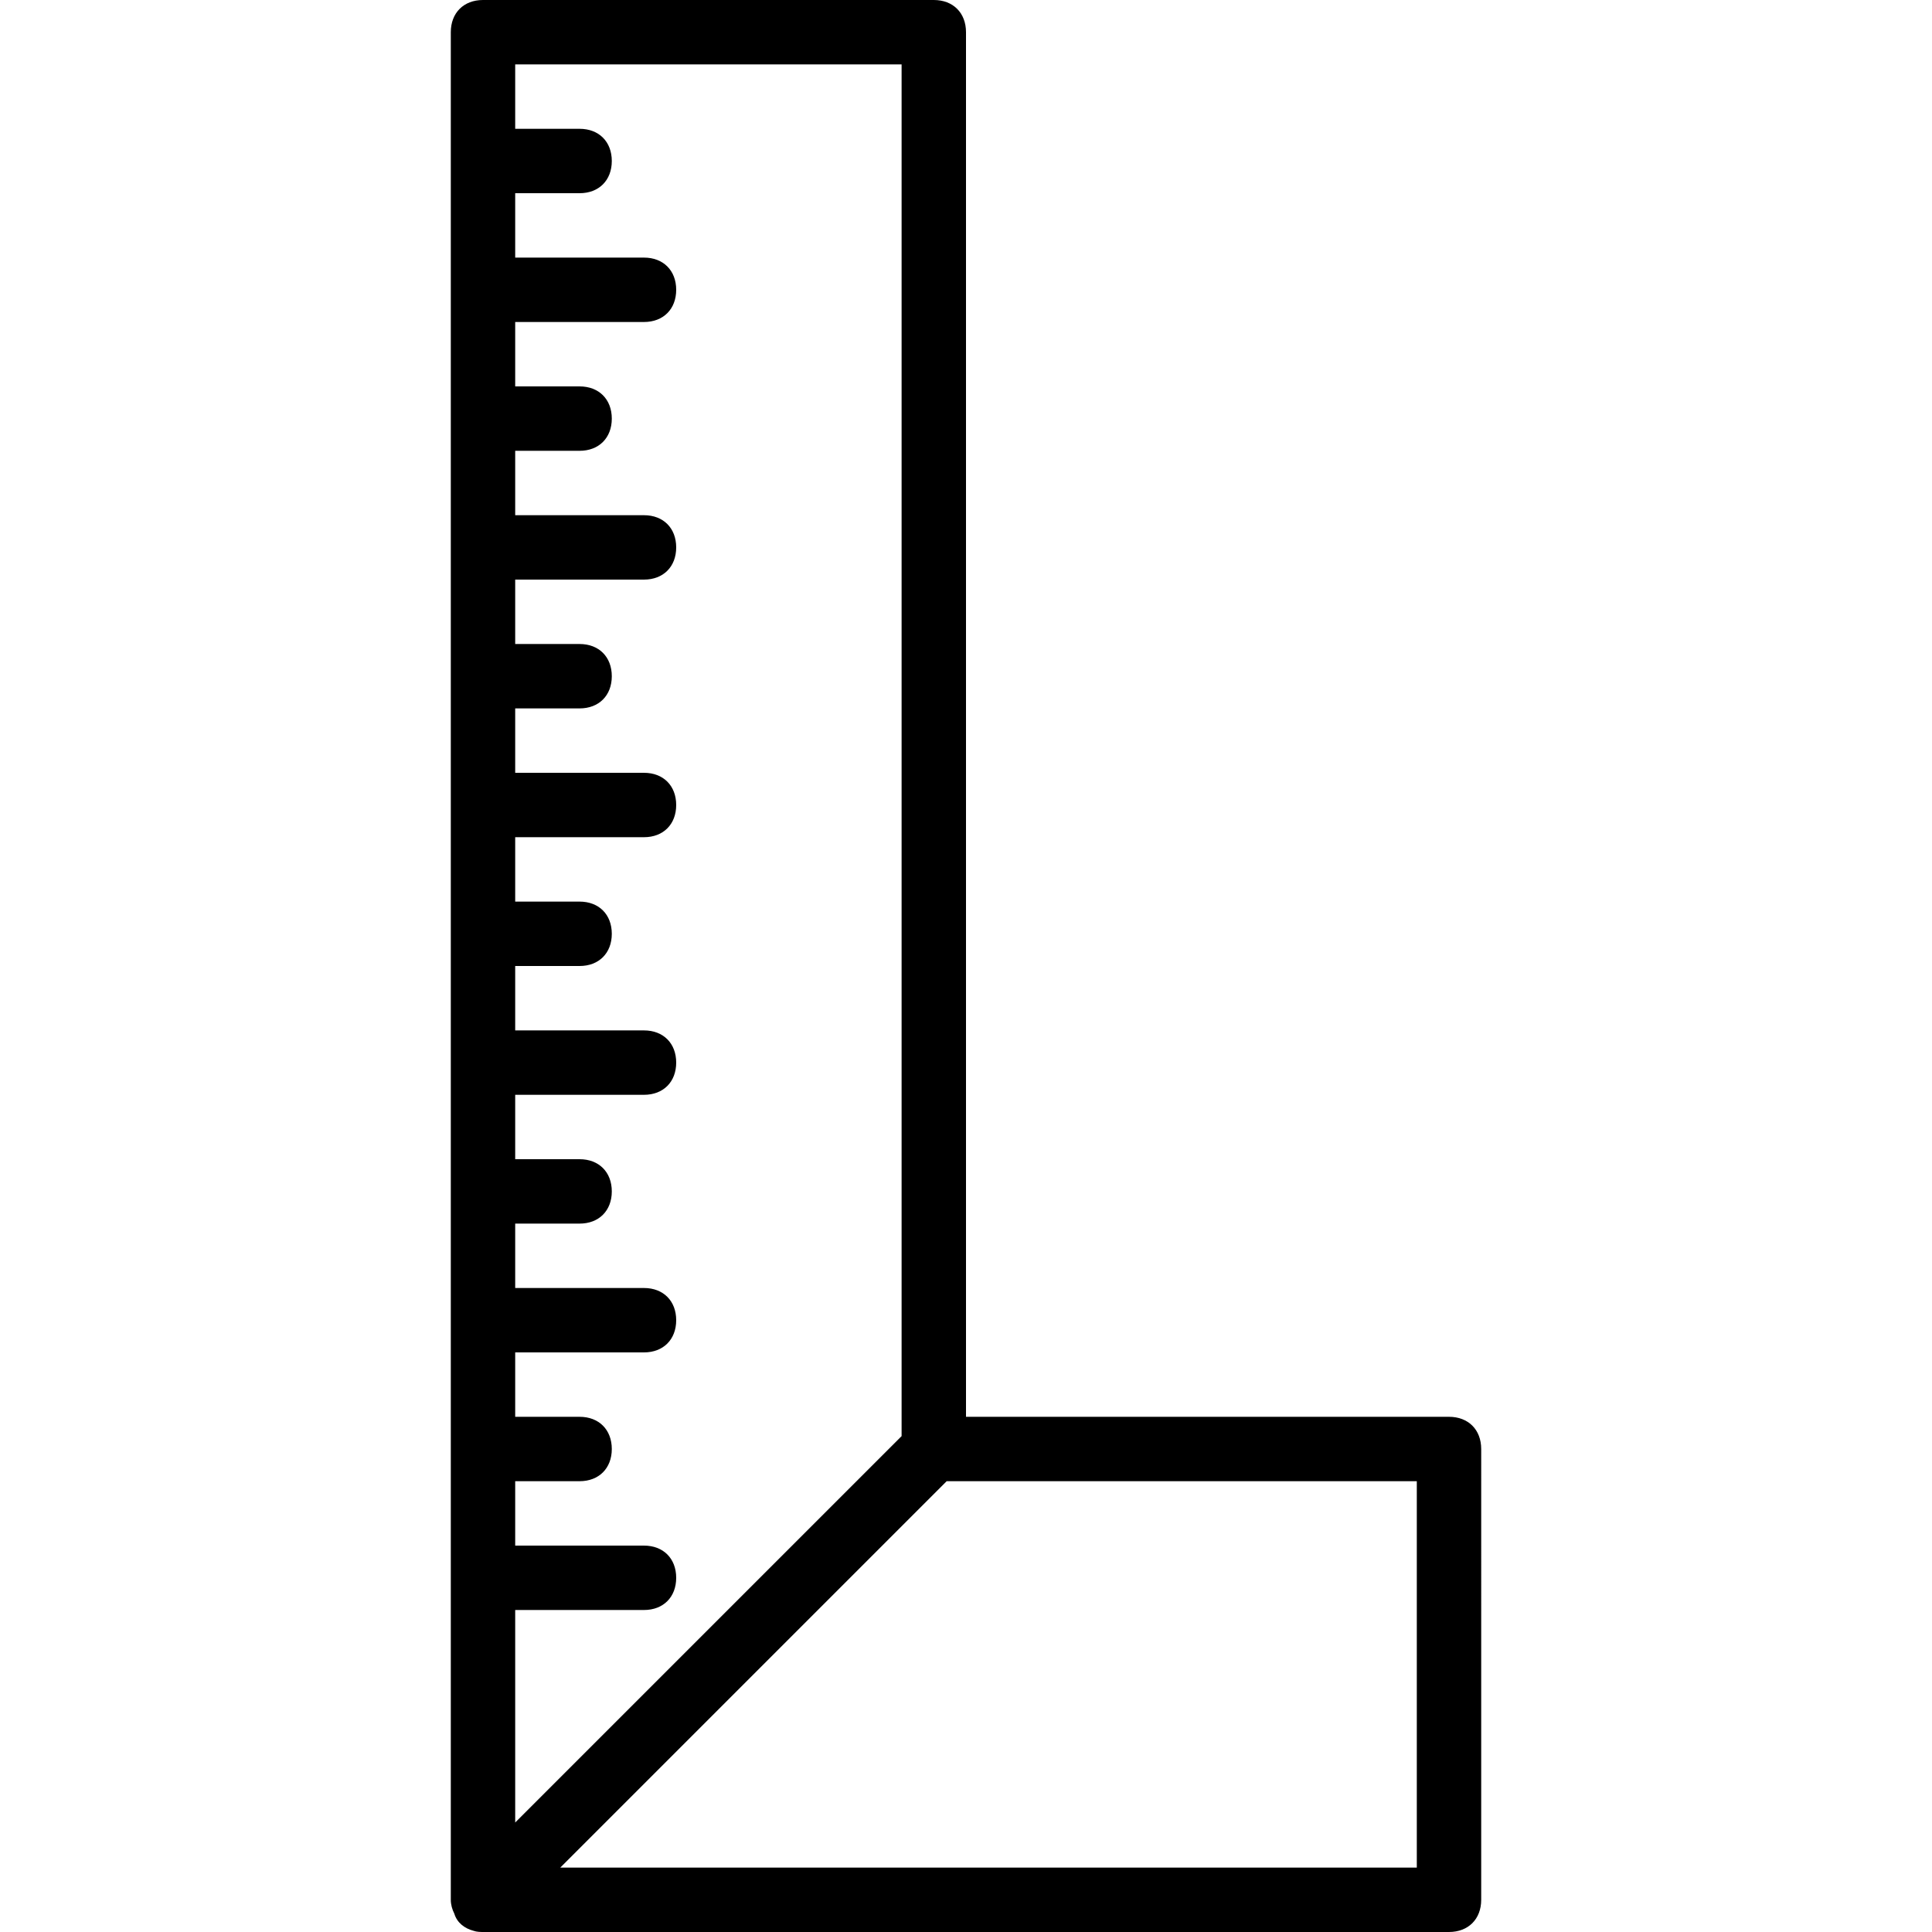
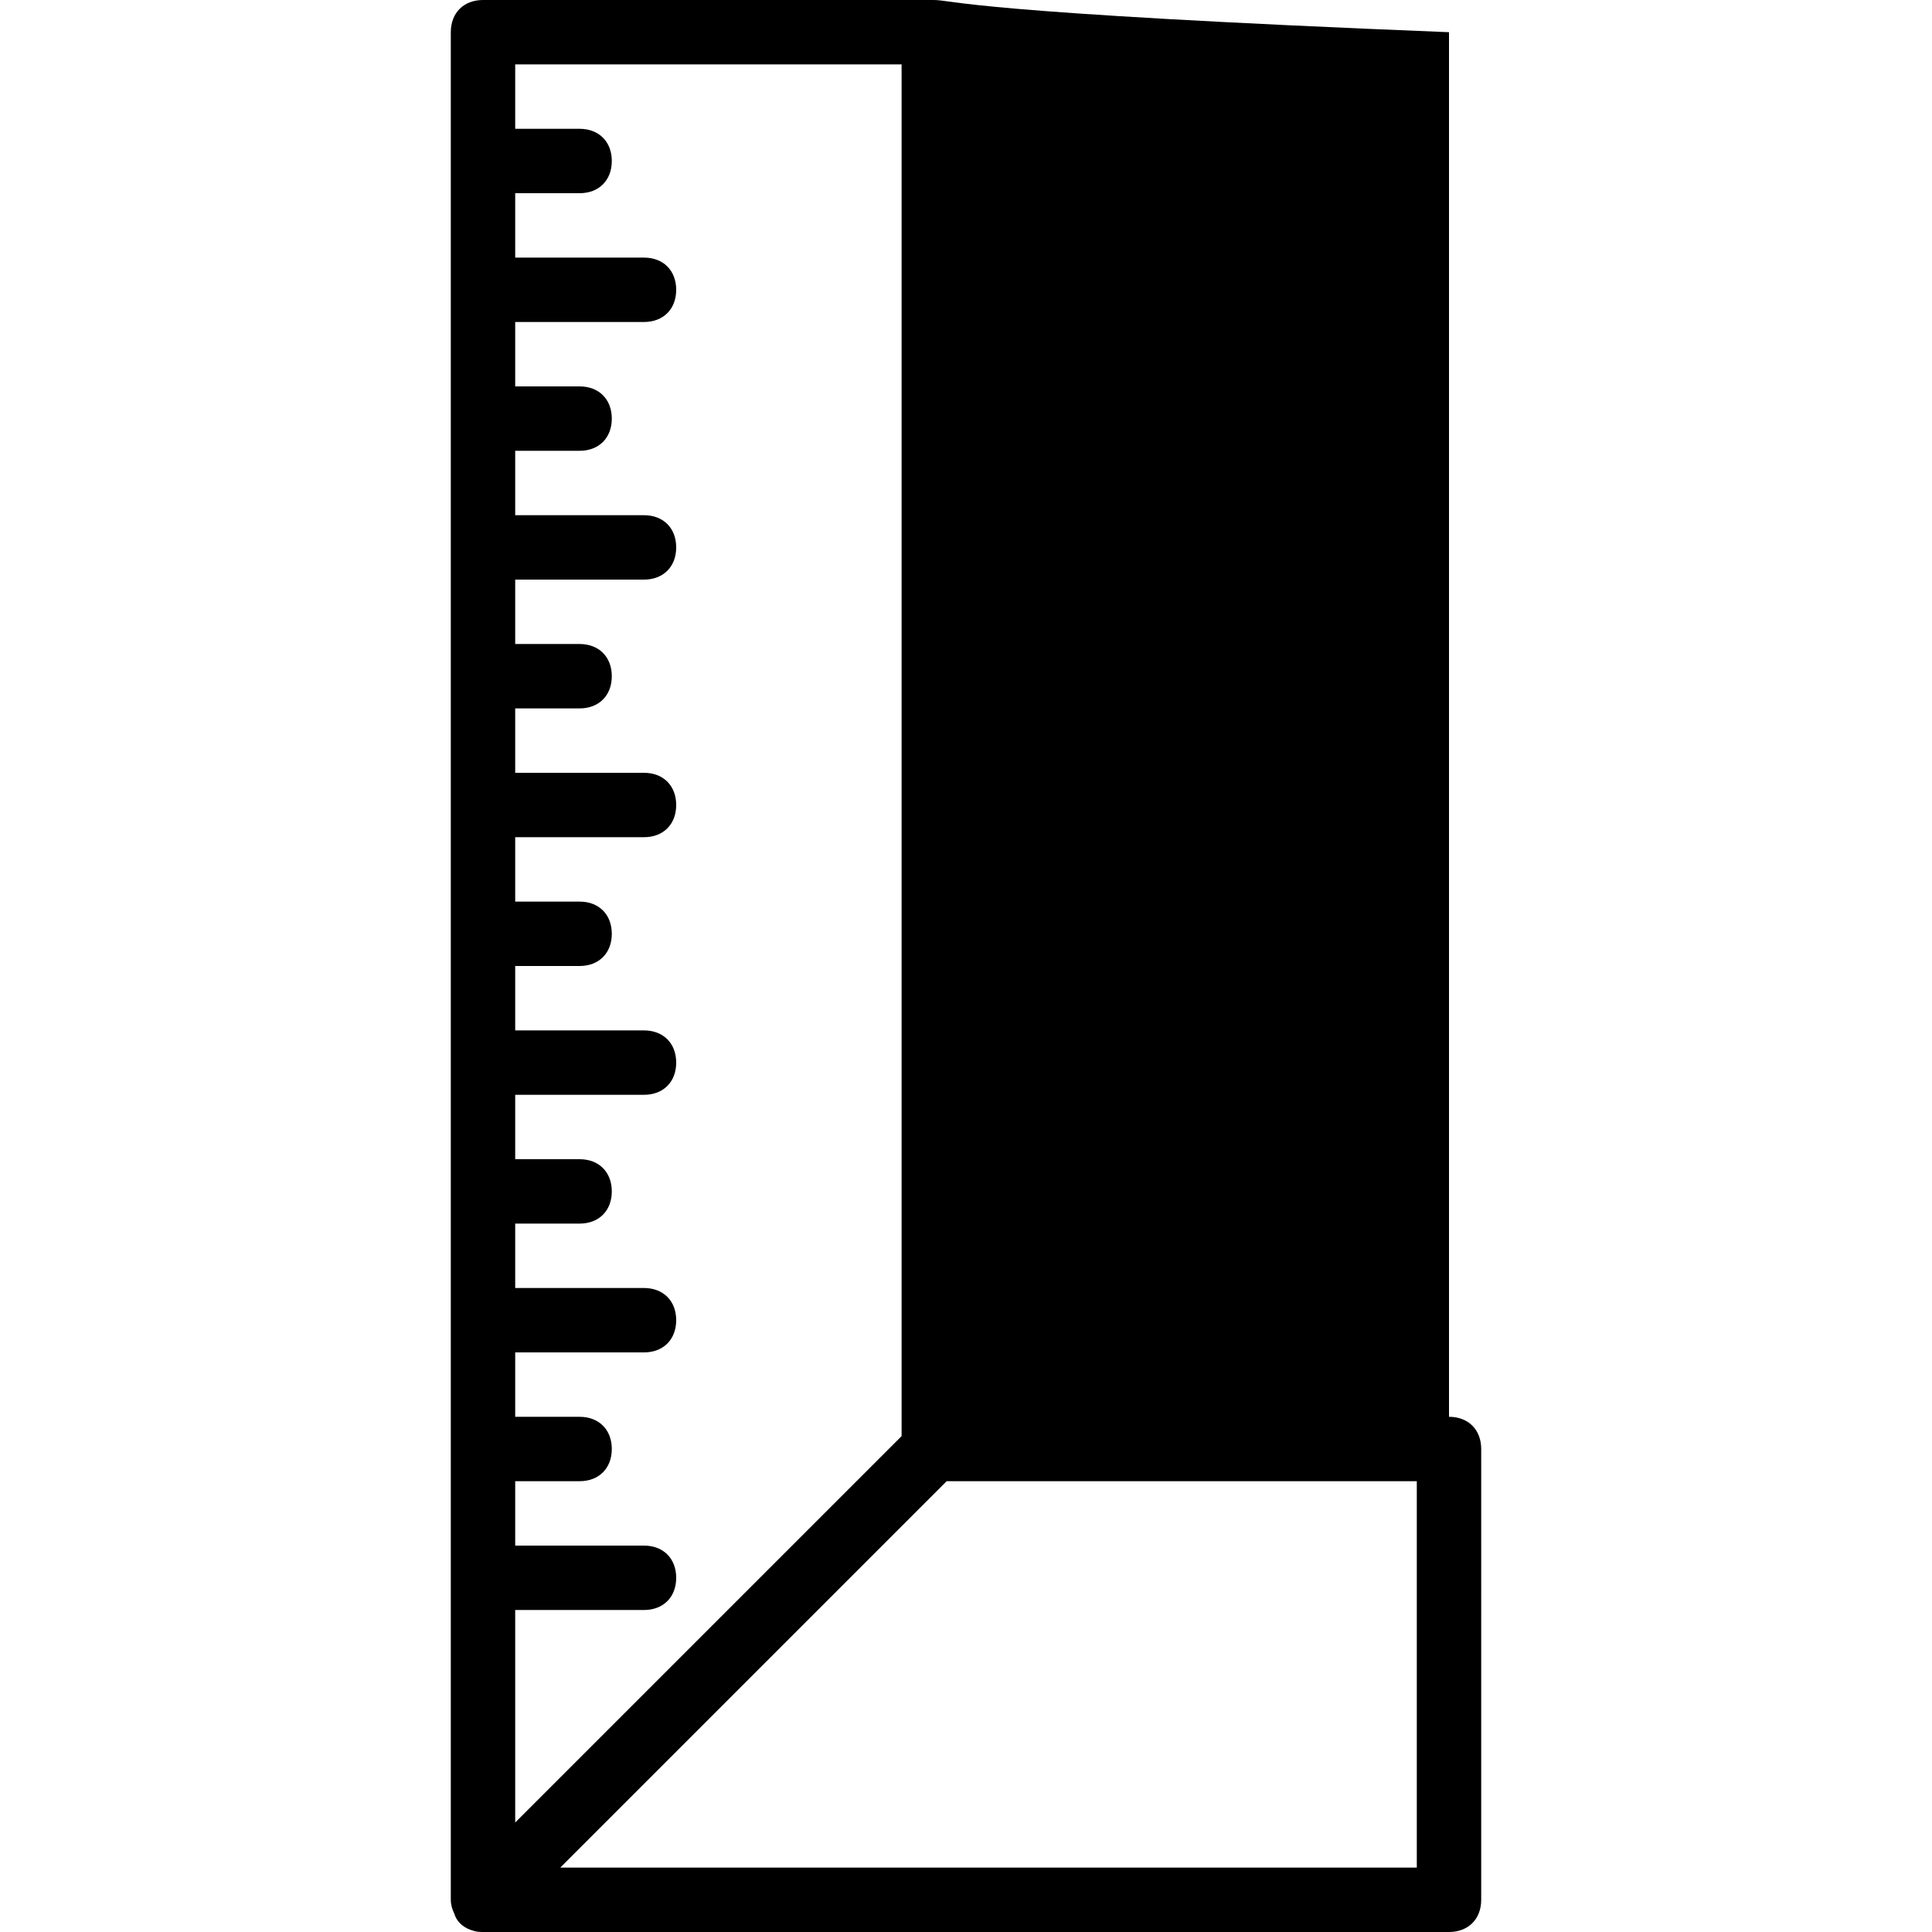
<svg xmlns="http://www.w3.org/2000/svg" fill="#000000" height="800px" width="800px" version="1.1" id="Layer_1" viewBox="0 0 512 512" xml:space="preserve">
  <g transform="translate(1 1)">
    <g>
-       <path d="M383,374.467H255V7.533C255,2.413,251.587-1,246.467-1H127c-5.12,0-8.533,3.413-8.533,8.533v494.933    c0,1.274,0.357,2.548,0.938,3.689c0.718,2.397,2.727,3.908,5.077,4.524c0.86,0.314,1.907,0.32,2.519,0.32h256    c5.12,0,8.533-3.413,8.533-8.533V383C391.533,377.88,388.12,374.467,383,374.467z M237.933,16.067v363.52l-102.4,102.4v-56.32    h34.133c5.12,0,8.533-3.413,8.533-8.533s-3.413-8.533-8.533-8.533h-34.133v-17.067H152.6c5.12,0,8.533-3.413,8.533-8.533    s-3.413-8.533-8.533-8.533h-17.067V357.4h34.133c5.12,0,8.533-3.413,8.533-8.533s-3.413-8.533-8.533-8.533h-34.133v-17.067H152.6    c5.12,0,8.533-3.413,8.533-8.533s-3.413-8.533-8.533-8.533h-17.067v-17.067h34.133c5.12,0,8.533-3.413,8.533-8.533    s-3.413-8.533-8.533-8.533h-34.133V255H152.6c5.12,0,8.533-3.413,8.533-8.533s-3.413-8.533-8.533-8.533h-17.067v-17.067h34.133    c5.12,0,8.533-3.413,8.533-8.533c0-5.12-3.413-8.533-8.533-8.533h-34.133v-17.067H152.6c5.12,0,8.533-3.413,8.533-8.533    s-3.413-8.533-8.533-8.533h-17.067V152.6h34.133c5.12,0,8.533-3.413,8.533-8.533c0-5.12-3.413-8.533-8.533-8.533h-34.133v-17.067    H152.6c5.12,0,8.533-3.413,8.533-8.533s-3.413-8.533-8.533-8.533h-17.067V84.333h34.133c5.12,0,8.533-3.413,8.533-8.533    s-3.413-8.533-8.533-8.533h-34.133V50.2H152.6c5.12,0,8.533-3.413,8.533-8.533s-3.413-8.533-8.533-8.533h-17.067V16.067H237.933z     M374.467,493.933H147.48l102.4-102.4h124.587V493.933z" />
+       <path d="M383,374.467V7.533C255,2.413,251.587-1,246.467-1H127c-5.12,0-8.533,3.413-8.533,8.533v494.933    c0,1.274,0.357,2.548,0.938,3.689c0.718,2.397,2.727,3.908,5.077,4.524c0.86,0.314,1.907,0.32,2.519,0.32h256    c5.12,0,8.533-3.413,8.533-8.533V383C391.533,377.88,388.12,374.467,383,374.467z M237.933,16.067v363.52l-102.4,102.4v-56.32    h34.133c5.12,0,8.533-3.413,8.533-8.533s-3.413-8.533-8.533-8.533h-34.133v-17.067H152.6c5.12,0,8.533-3.413,8.533-8.533    s-3.413-8.533-8.533-8.533h-17.067V357.4h34.133c5.12,0,8.533-3.413,8.533-8.533s-3.413-8.533-8.533-8.533h-34.133v-17.067H152.6    c5.12,0,8.533-3.413,8.533-8.533s-3.413-8.533-8.533-8.533h-17.067v-17.067h34.133c5.12,0,8.533-3.413,8.533-8.533    s-3.413-8.533-8.533-8.533h-34.133V255H152.6c5.12,0,8.533-3.413,8.533-8.533s-3.413-8.533-8.533-8.533h-17.067v-17.067h34.133    c5.12,0,8.533-3.413,8.533-8.533c0-5.12-3.413-8.533-8.533-8.533h-34.133v-17.067H152.6c5.12,0,8.533-3.413,8.533-8.533    s-3.413-8.533-8.533-8.533h-17.067V152.6h34.133c5.12,0,8.533-3.413,8.533-8.533c0-5.12-3.413-8.533-8.533-8.533h-34.133v-17.067    H152.6c5.12,0,8.533-3.413,8.533-8.533s-3.413-8.533-8.533-8.533h-17.067V84.333h34.133c5.12,0,8.533-3.413,8.533-8.533    s-3.413-8.533-8.533-8.533h-34.133V50.2H152.6c5.12,0,8.533-3.413,8.533-8.533s-3.413-8.533-8.533-8.533h-17.067V16.067H237.933z     M374.467,493.933H147.48l102.4-102.4h124.587V493.933z" />
    </g>
  </g>
</svg>